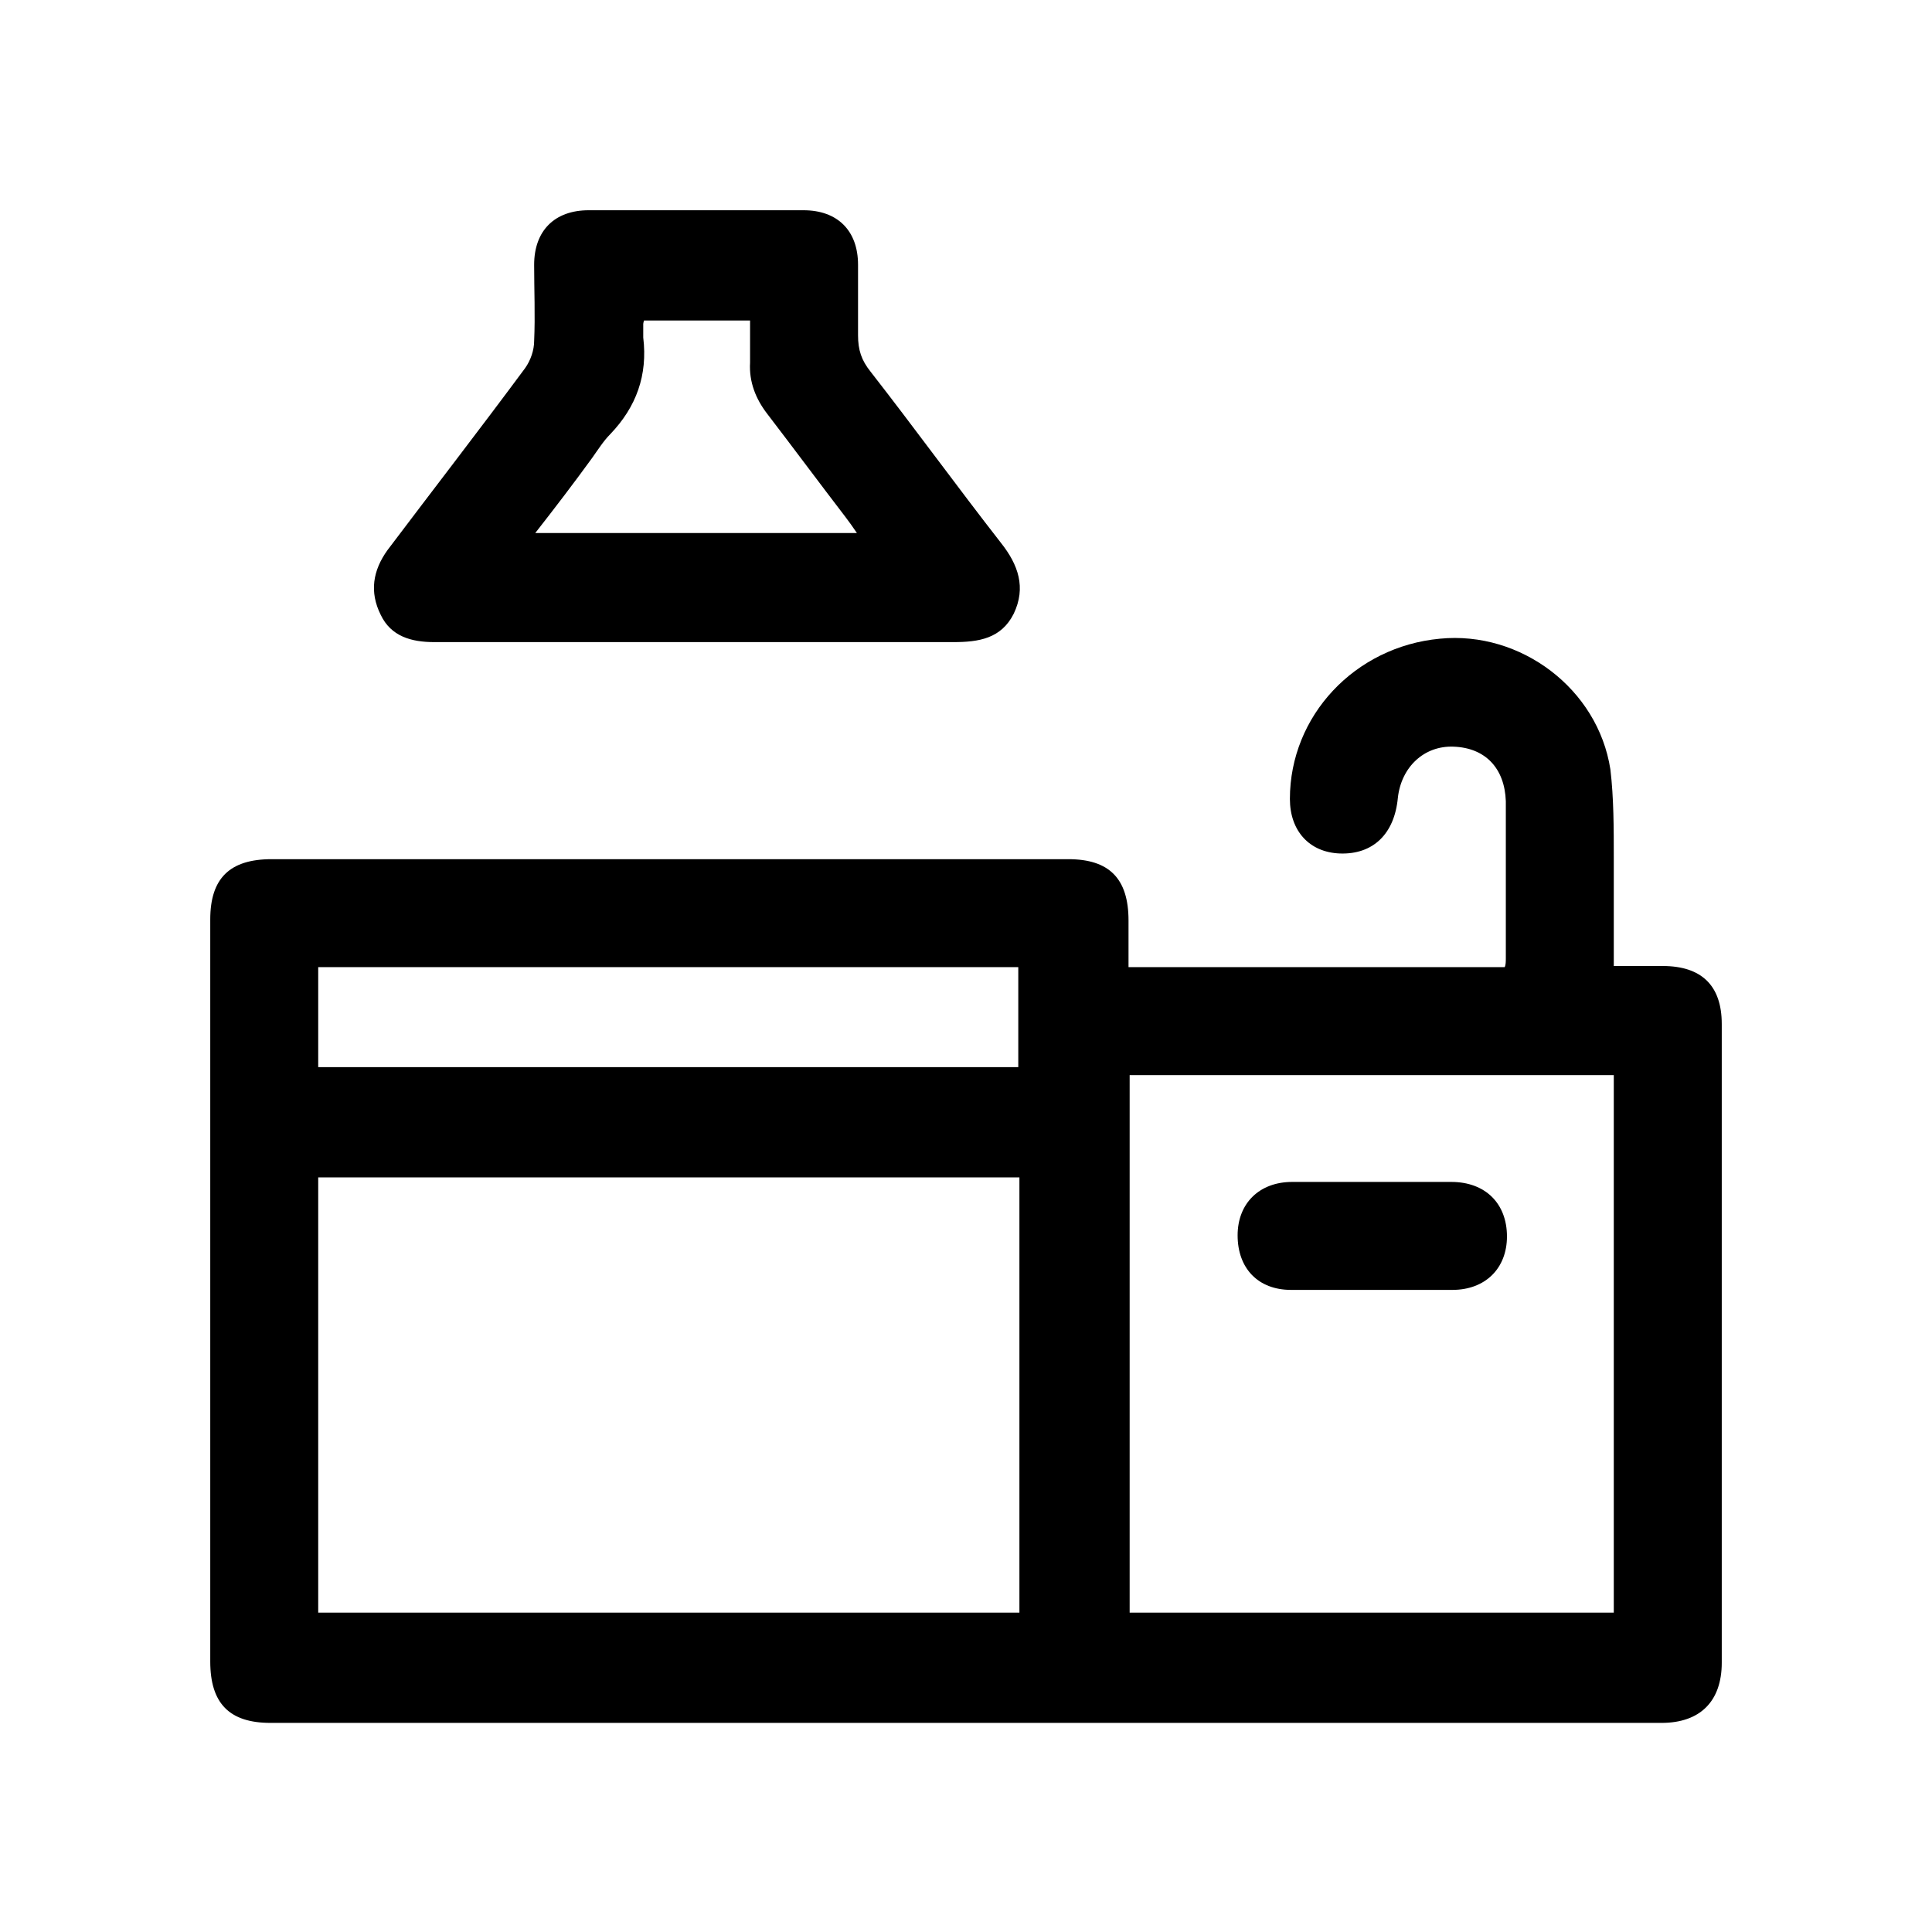
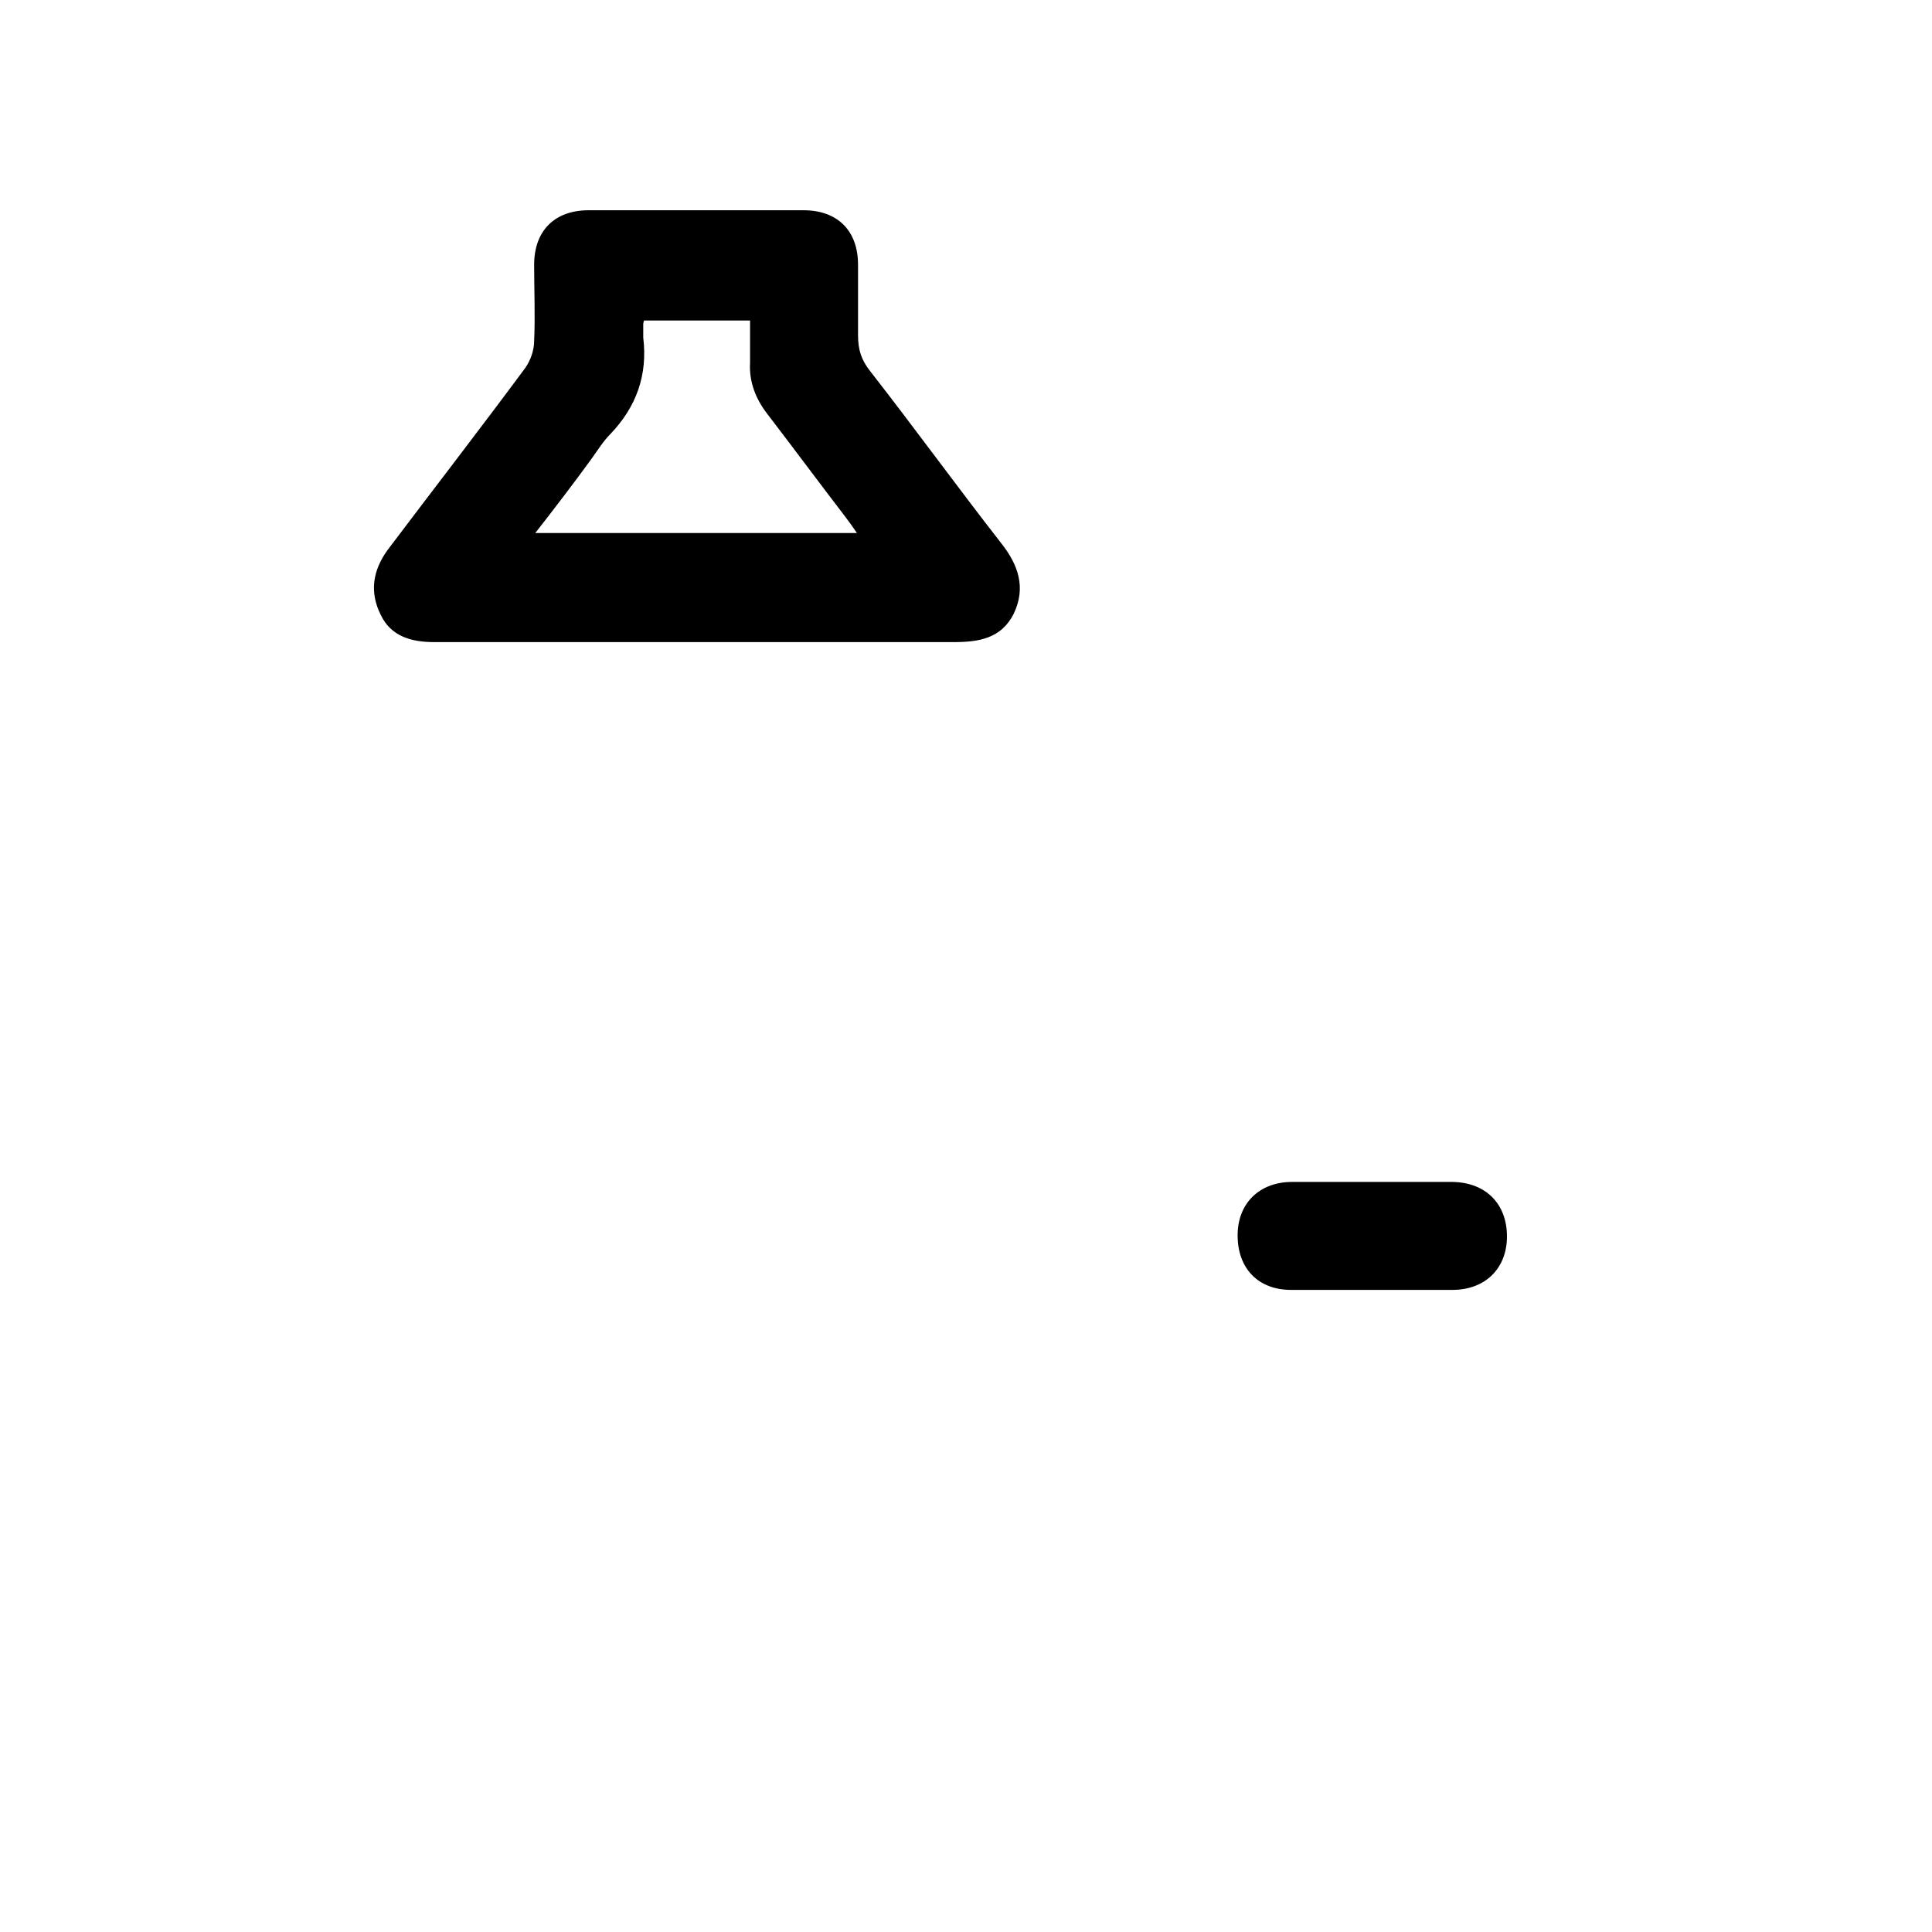
<svg xmlns="http://www.w3.org/2000/svg" id="Layer_1" viewBox="0 0 17 17">
  <path d="M6.12,5.65c-.77,0-1.53,0-2.3,0-.2,0-.38-.05-.47-.24-.1-.2-.07-.39,.06-.57,.4-.53,.81-1.06,1.21-1.6,.05-.07,.08-.16,.08-.24,.01-.22,0-.45,0-.67,0-.3,.18-.48,.48-.48,.63,0,1.26,0,1.89,0,.3,0,.48,.18,.48,.48,0,.21,0,.42,0,.62,0,.13,.03,.22,.11,.32,.39,.5,.76,1.01,1.15,1.51,.15,.19,.22,.39,.11,.62-.11,.22-.31,.25-.53,.25-.76,0-1.51,0-2.27,0Zm-.45-2.84s-.01,.03-.01,.04c0,.04,0,.08,0,.12,.04,.33-.06,.61-.29,.85-.06,.06-.11,.14-.16,.21-.16,.22-.32,.43-.5,.66h2.83c-.04-.06-.07-.1-.1-.14-.23-.3-.46-.61-.69-.91-.1-.13-.16-.28-.15-.45,0-.12,0-.24,0-.37h-.94Z" />
-   <path d="M15.15,9.01c0-.34-.18-.51-.52-.51-.14,0-.28,0-.43,0,0-.33,0-.64,0-.95,0-.26,0-.53-.03-.78-.11-.71-.79-1.22-1.5-1.15-.75,.07-1.32,.68-1.32,1.41,0,.28,.17,.47,.44,.48,.29,.01,.48-.17,.51-.49,.03-.27,.23-.46,.49-.45,.28,.01,.45,.19,.46,.48,0,.46,0,.92,0,1.38,0,.03,0,.06-.01,.08h-3.31c0-.15,0-.28,0-.41,0-.37-.17-.54-.53-.54-2.34,0-4.67,0-7.01,0-.37,0-.54,.17-.54,.53,0,2.18,0,4.36,0,6.53,0,.37,.17,.54,.53,.54,4.08,0,8.16,0,12.24,0,.34,0,.53-.19,.53-.53,0-1.87,0-3.74,0-5.61Zm-12.35-.5h6.16v.88H2.8v-.88Zm6.17,5.68H2.8v-3.83h6.17v3.83Zm5.23,0h-4.26v-4.73h4.26v4.73Z" />
  <path d="M12.07,10.4c.23,0,.47,0,.7,0,.3,0,.49,.19,.49,.48,0,.28-.19,.47-.48,.47-.47,0-.95,0-1.42,0-.29,0-.47-.19-.47-.48,0-.28,.19-.47,.48-.47,.24,0,.47,0,.71,0Z" />
</svg>